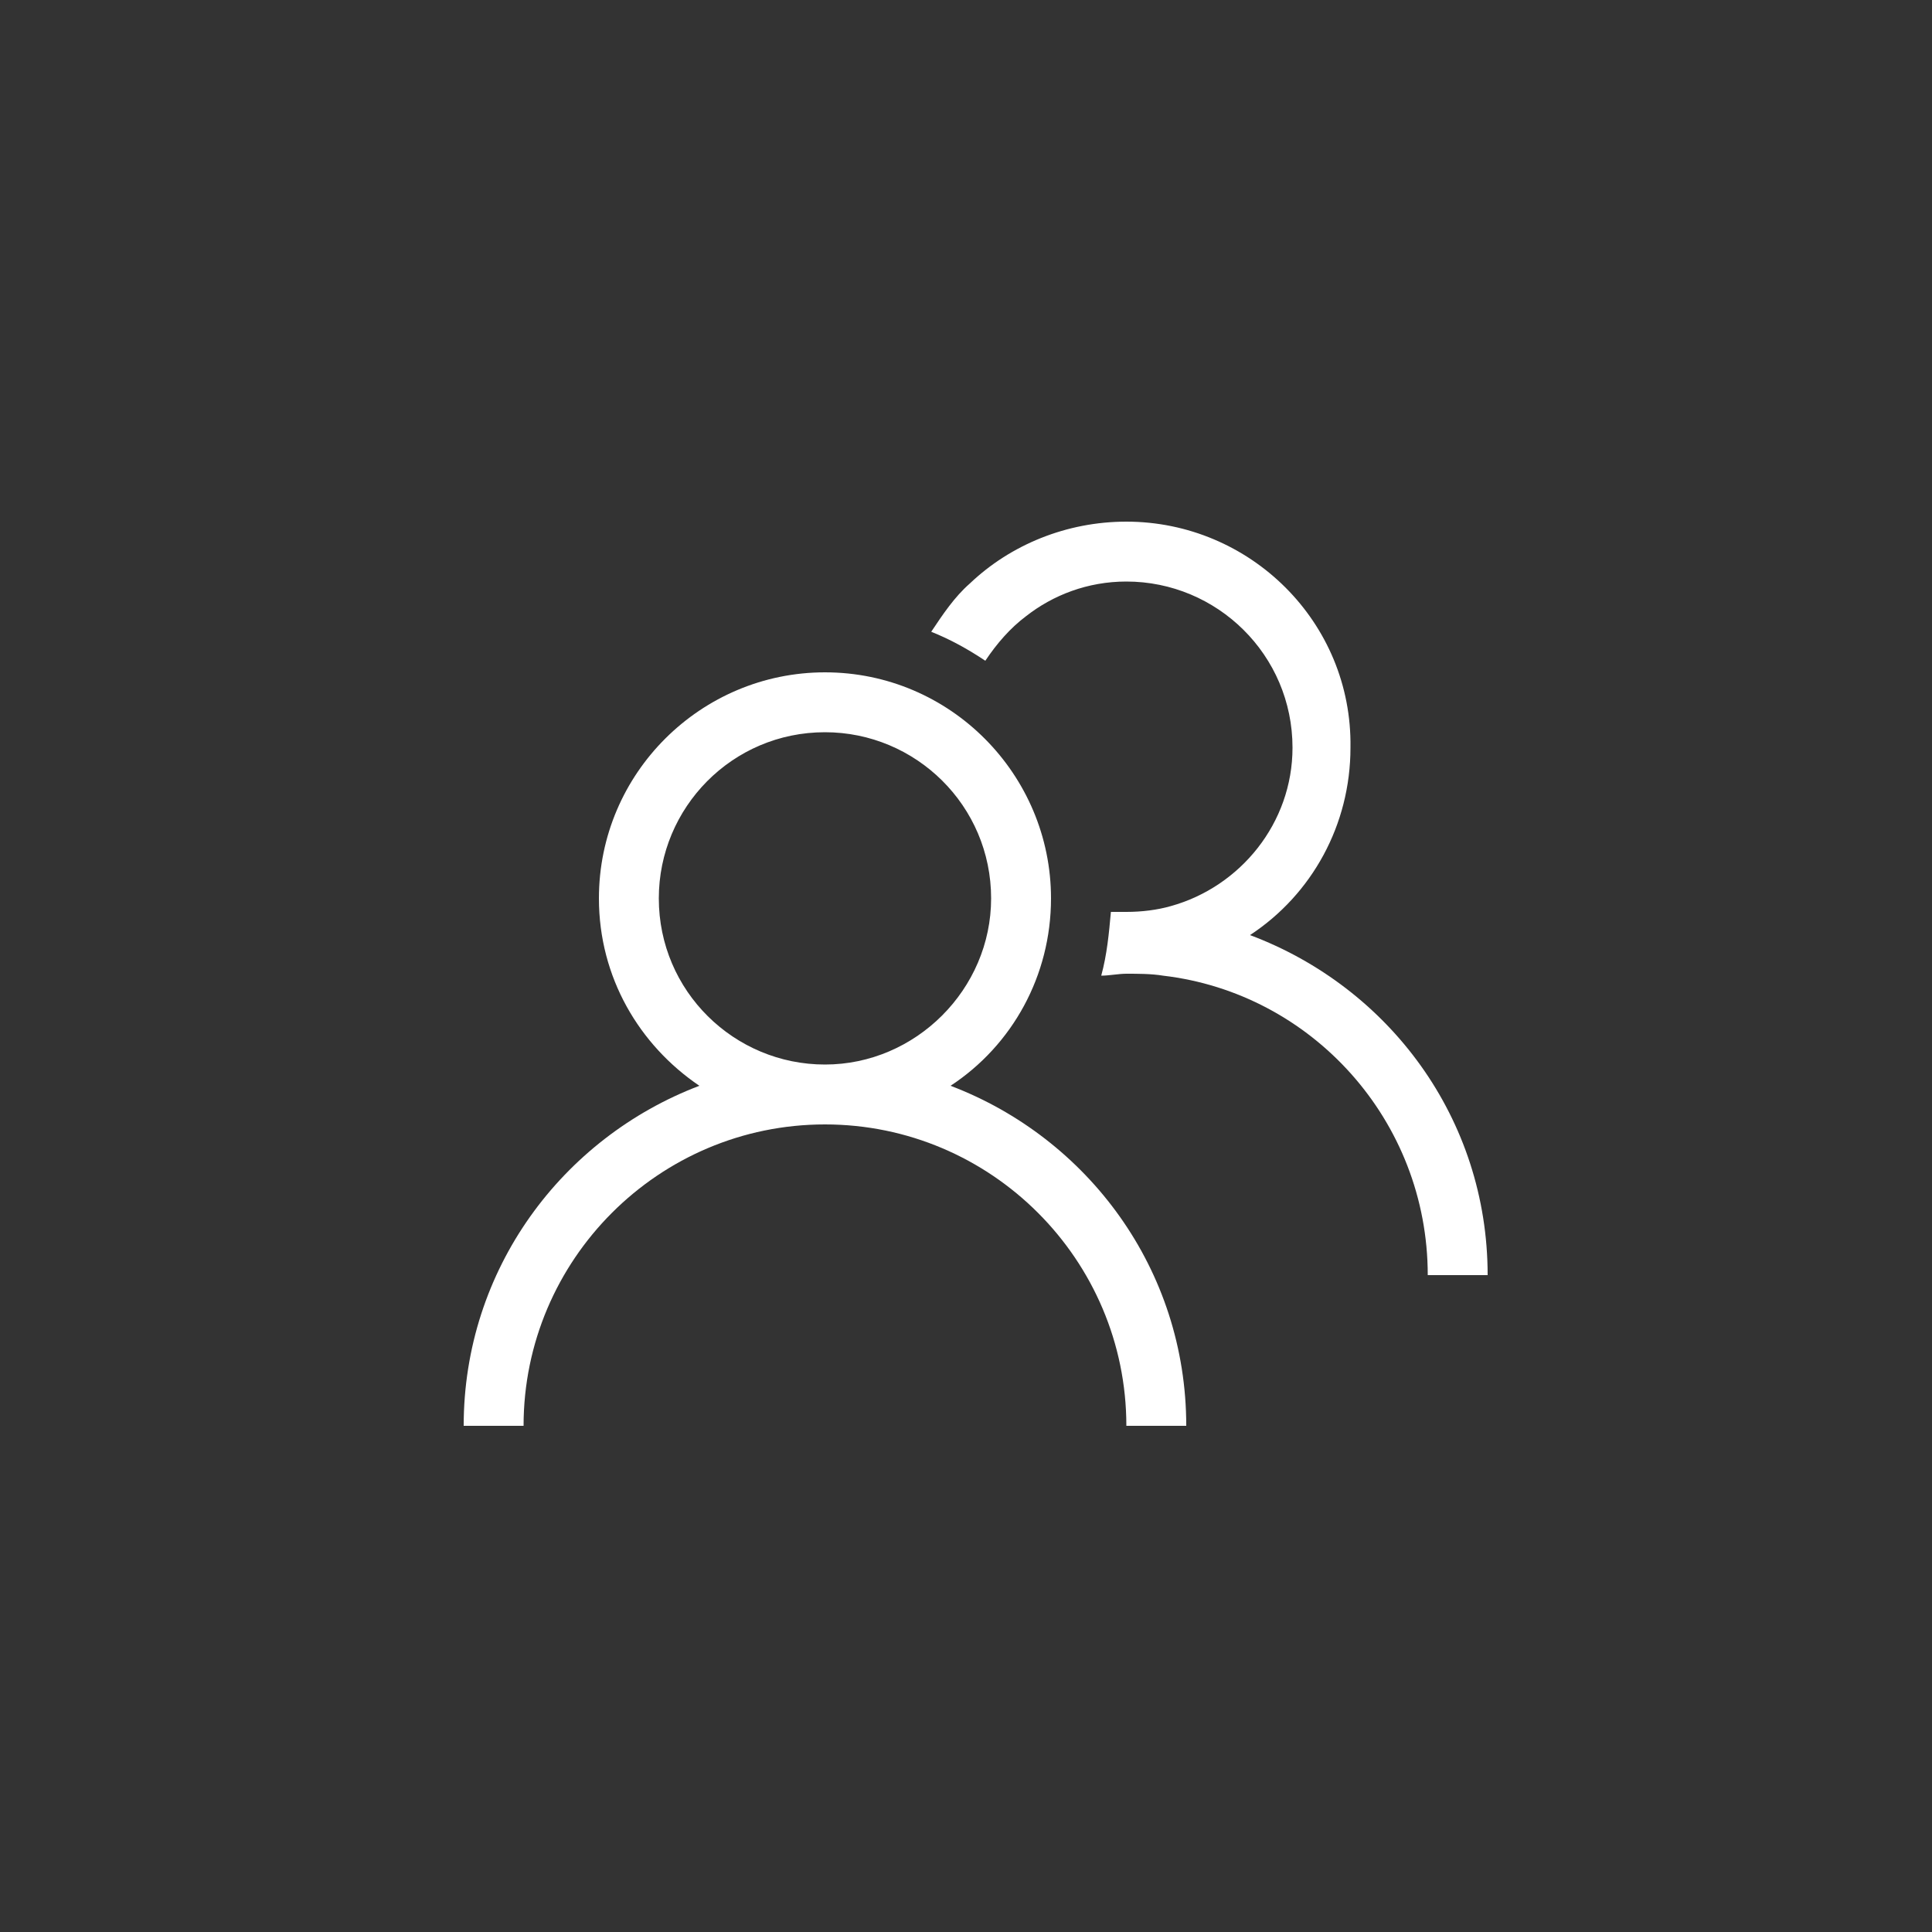
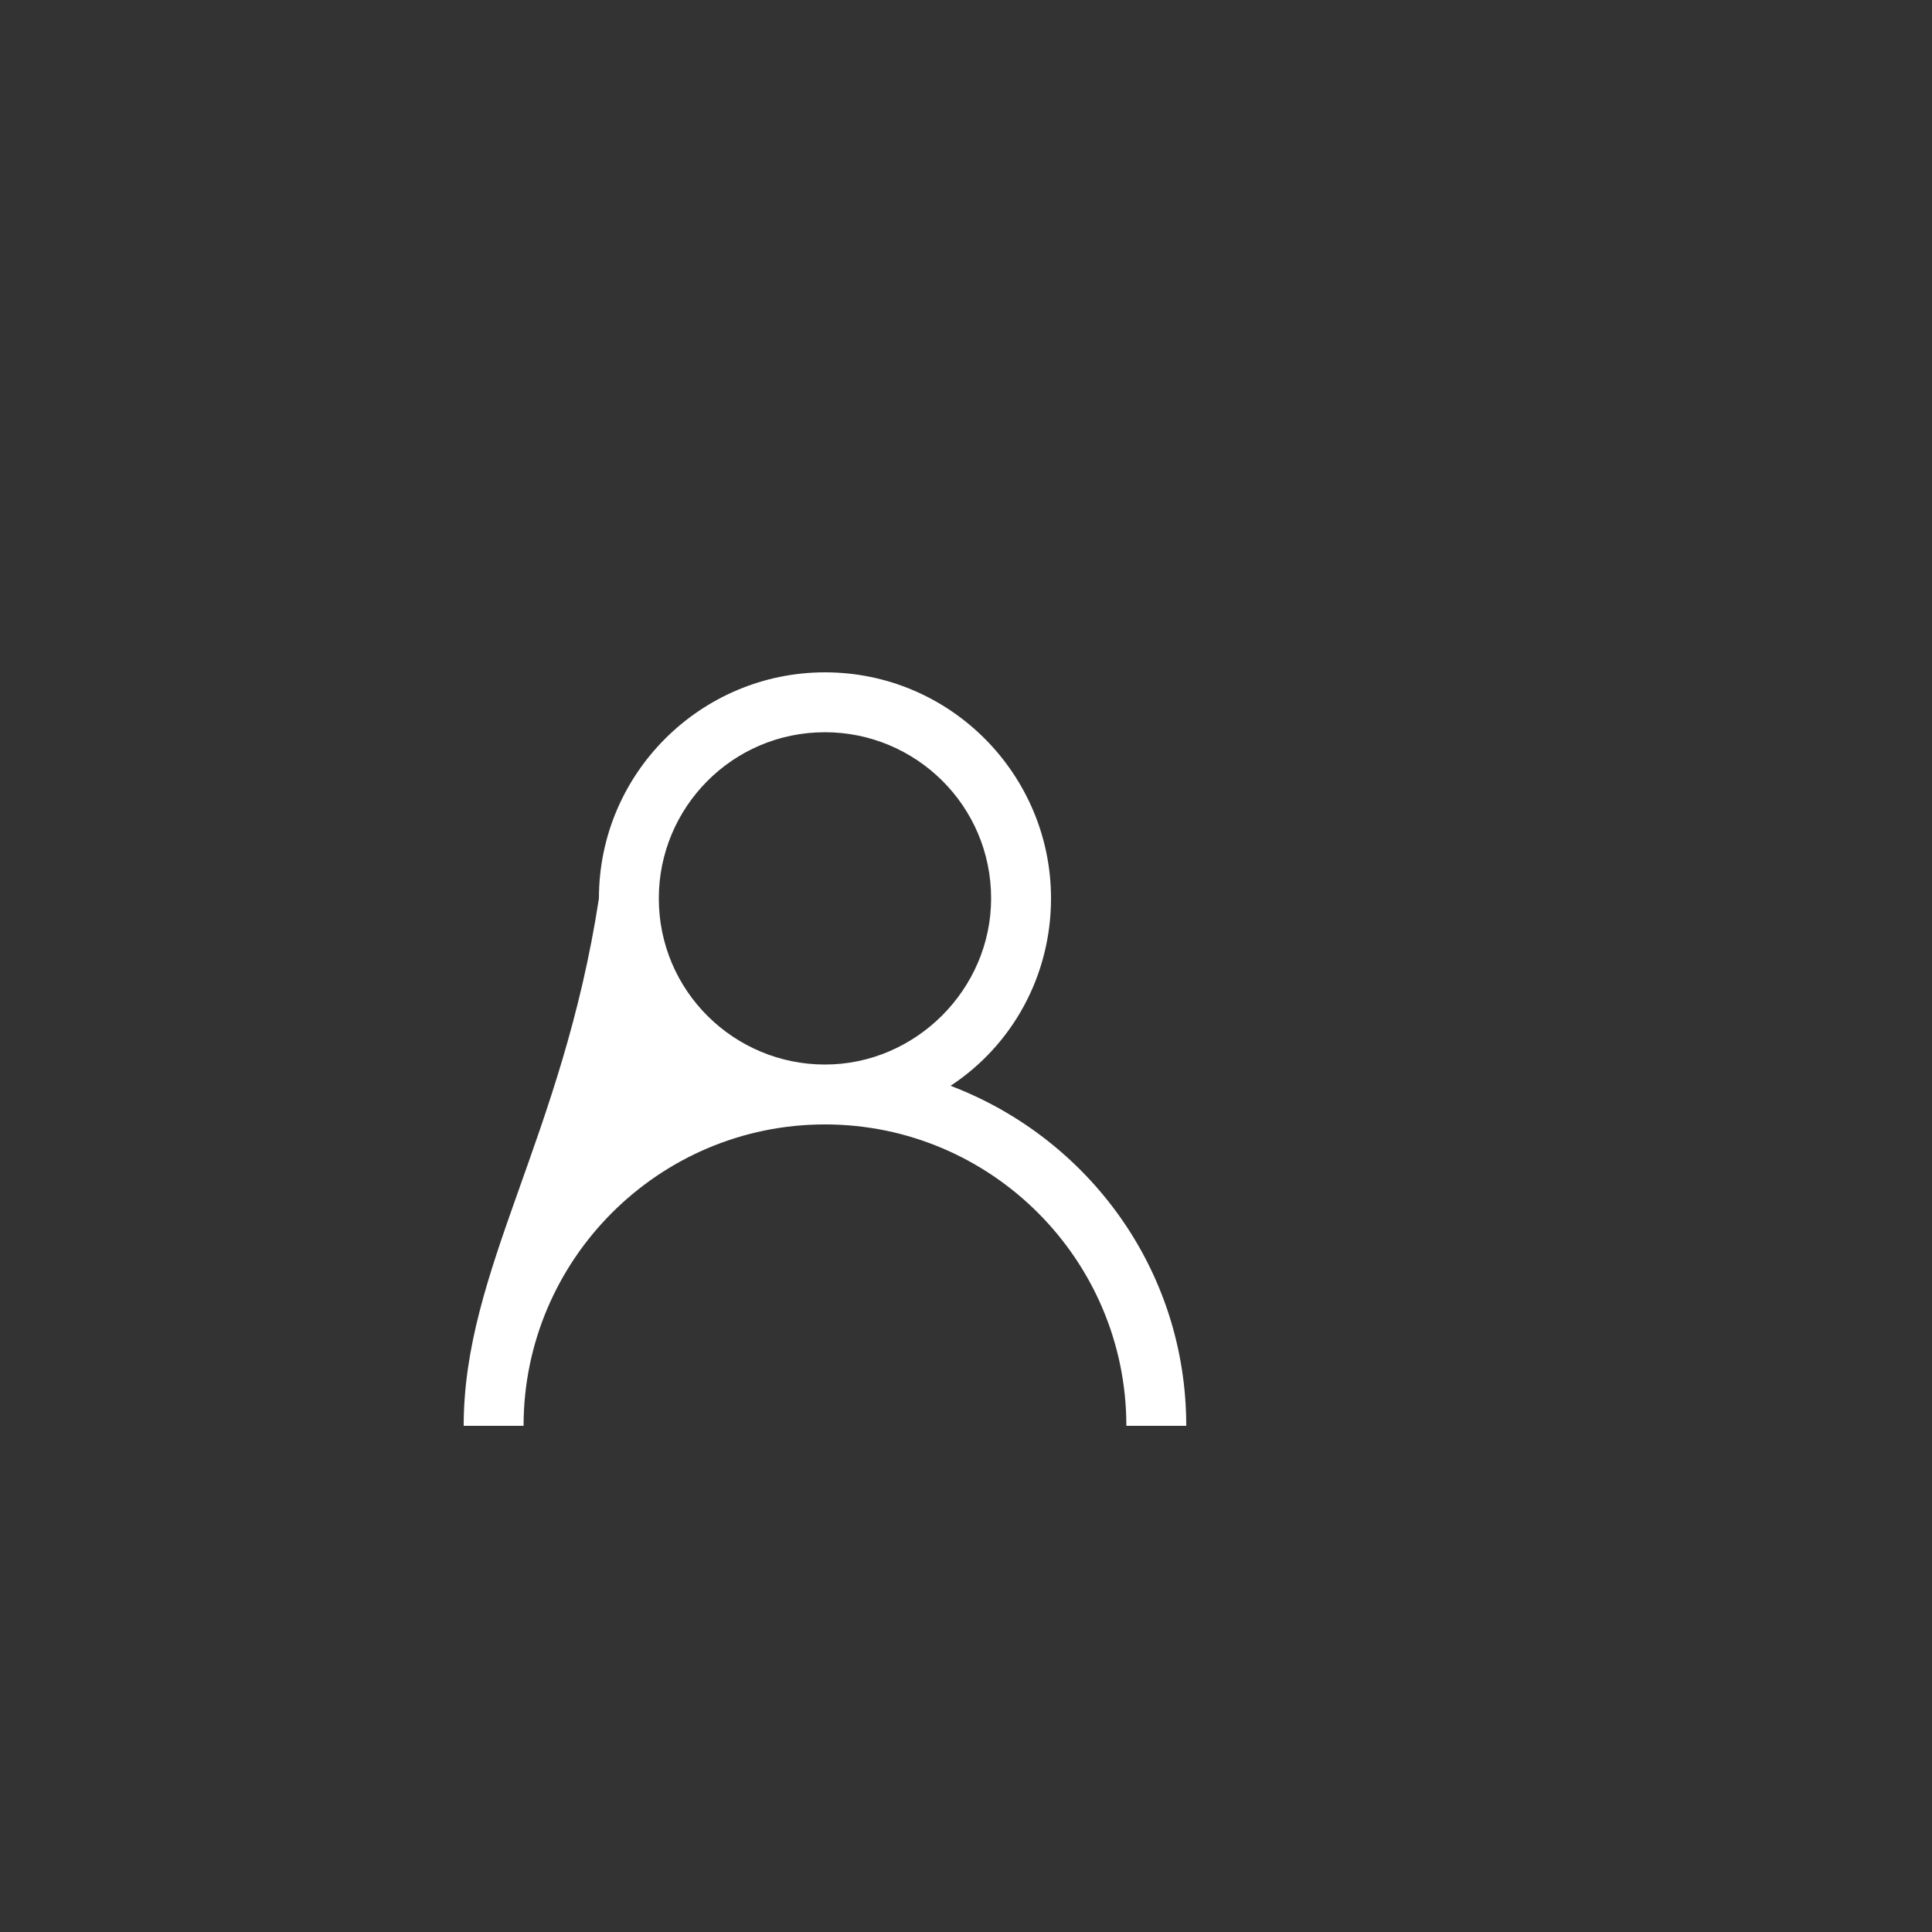
<svg xmlns="http://www.w3.org/2000/svg" version="1.1" id="Layer_1" x="0px" y="0px" viewBox="0 0 100 100" style="enable-background:new 0 0 100 100;" xml:space="preserve">
  <rect x="0" y="0" width="100" height="100" fill="#333333" stroke="none" />
  <style type="text/css">
	.st0{fill:#FFFFFF;}
</style>
-   <path class="st0" d="M49.2,56.2c3.2-2.1,5.2-5.7,5.2-9.7c0-6.4-5.2-11.7-11.7-11.7C36.3,34.8,31,40,31,46.5c0,4.1,2.1,7.6,5.2,9.7  C29.1,58.9,24,65.7,24,73.8h3.1c0-8.6,7-15.6,15.6-15.6s15.6,7,15.6,15.6h3.1C61.4,65.7,56.3,58.9,49.2,56.2z M42.7,55.1  c-4.7,0-8.6-3.8-8.6-8.6c0-4.7,3.8-8.6,8.6-8.6c4.7,0,8.6,3.8,8.6,8.6C51.3,51.2,47.4,55.1,42.7,55.1z" />
-   <path class="st0" d="M64.7,48.4c3.2-2.1,5.2-5.7,5.2-9.7C70,32.2,64.7,27,58.3,27c-3.1,0-6,1.2-8.1,3.2c-0.8,0.7-1.4,1.6-2,2.5  c1,0.4,1.9,0.9,2.8,1.5c0.6-0.9,1.3-1.7,2.1-2.3c1.4-1.1,3.2-1.8,5.2-1.8c4.7,0,8.6,3.8,8.6,8.6c0,3.9-2.7,7.2-6.3,8.2  c-0.7,0.2-1.5,0.3-2.3,0.3c-0.3,0-0.5,0-0.8,0c-0.1,1.1-0.2,2.2-0.5,3.3c0.4,0,0.9-0.1,1.3-0.1c0.6,0,1.3,0,1.9,0.1  C67.9,51.4,73.9,58,73.9,66H77C77,57.9,71.9,51.1,64.7,48.4z" />
+   <path class="st0" d="M49.2,56.2c3.2-2.1,5.2-5.7,5.2-9.7c0-6.4-5.2-11.7-11.7-11.7C36.3,34.8,31,40,31,46.5C29.1,58.9,24,65.7,24,73.8h3.1c0-8.6,7-15.6,15.6-15.6s15.6,7,15.6,15.6h3.1C61.4,65.7,56.3,58.9,49.2,56.2z M42.7,55.1  c-4.7,0-8.6-3.8-8.6-8.6c0-4.7,3.8-8.6,8.6-8.6c4.7,0,8.6,3.8,8.6,8.6C51.3,51.2,47.4,55.1,42.7,55.1z" />
</svg>